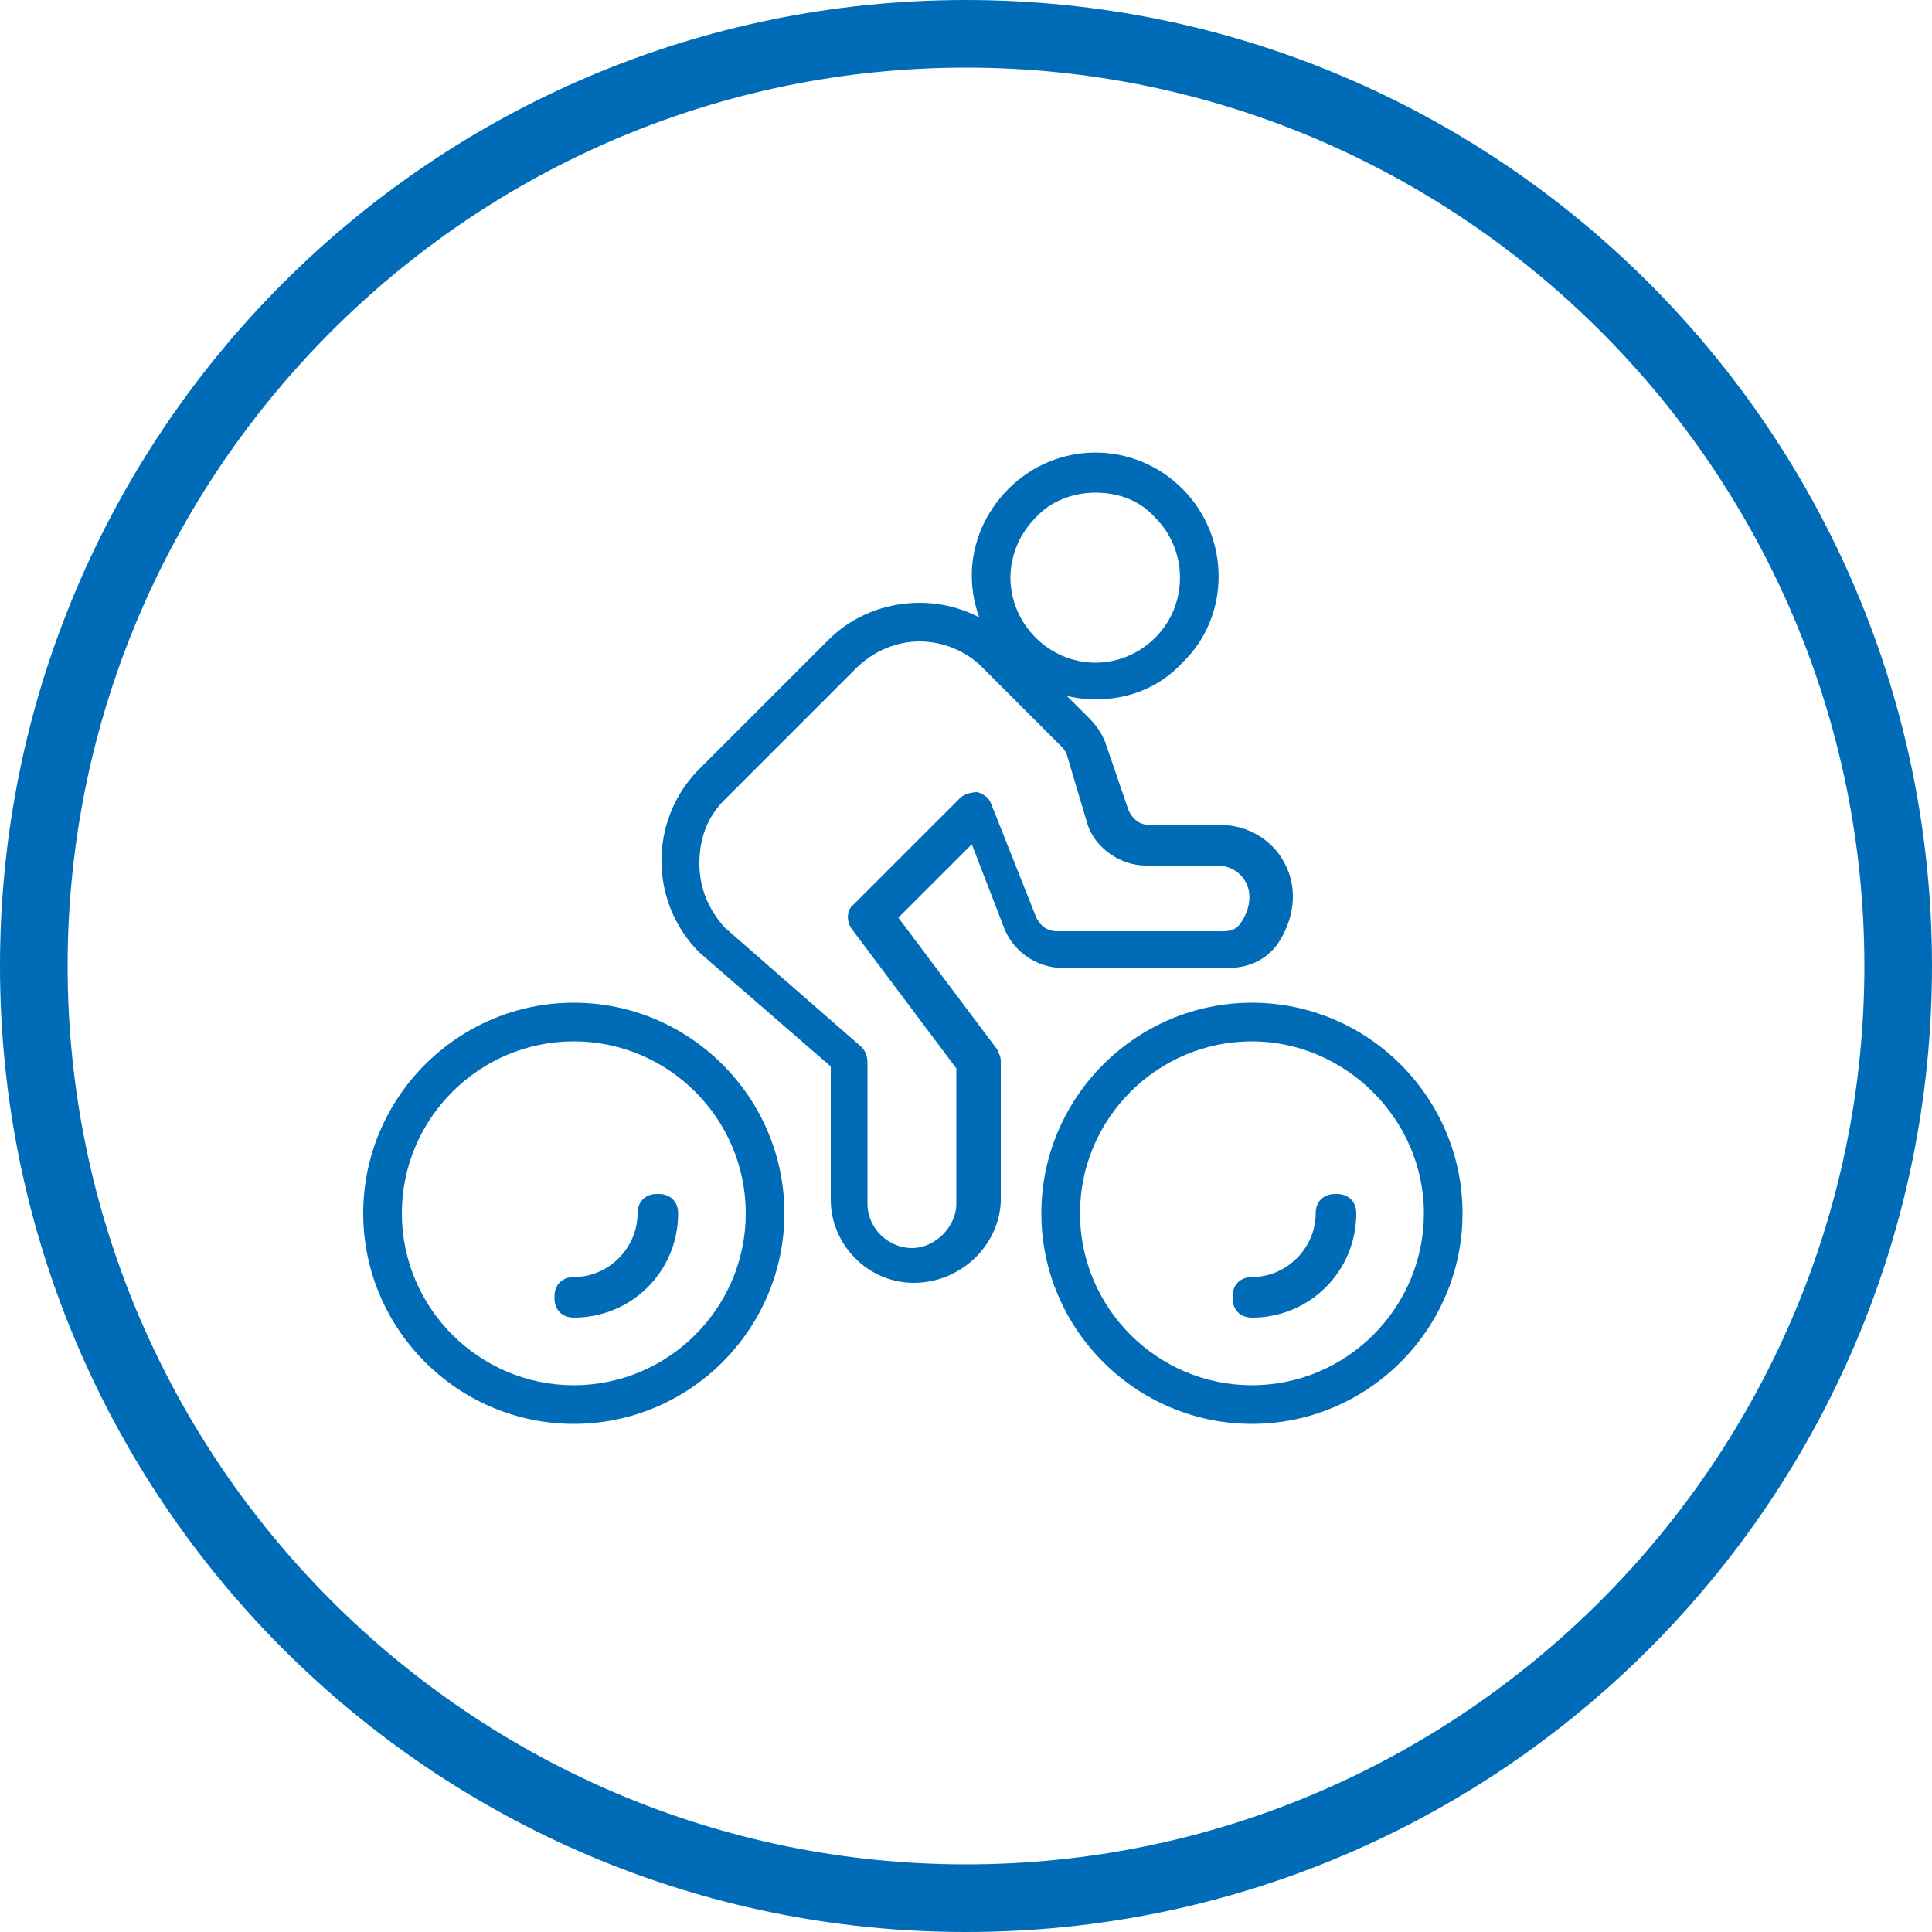
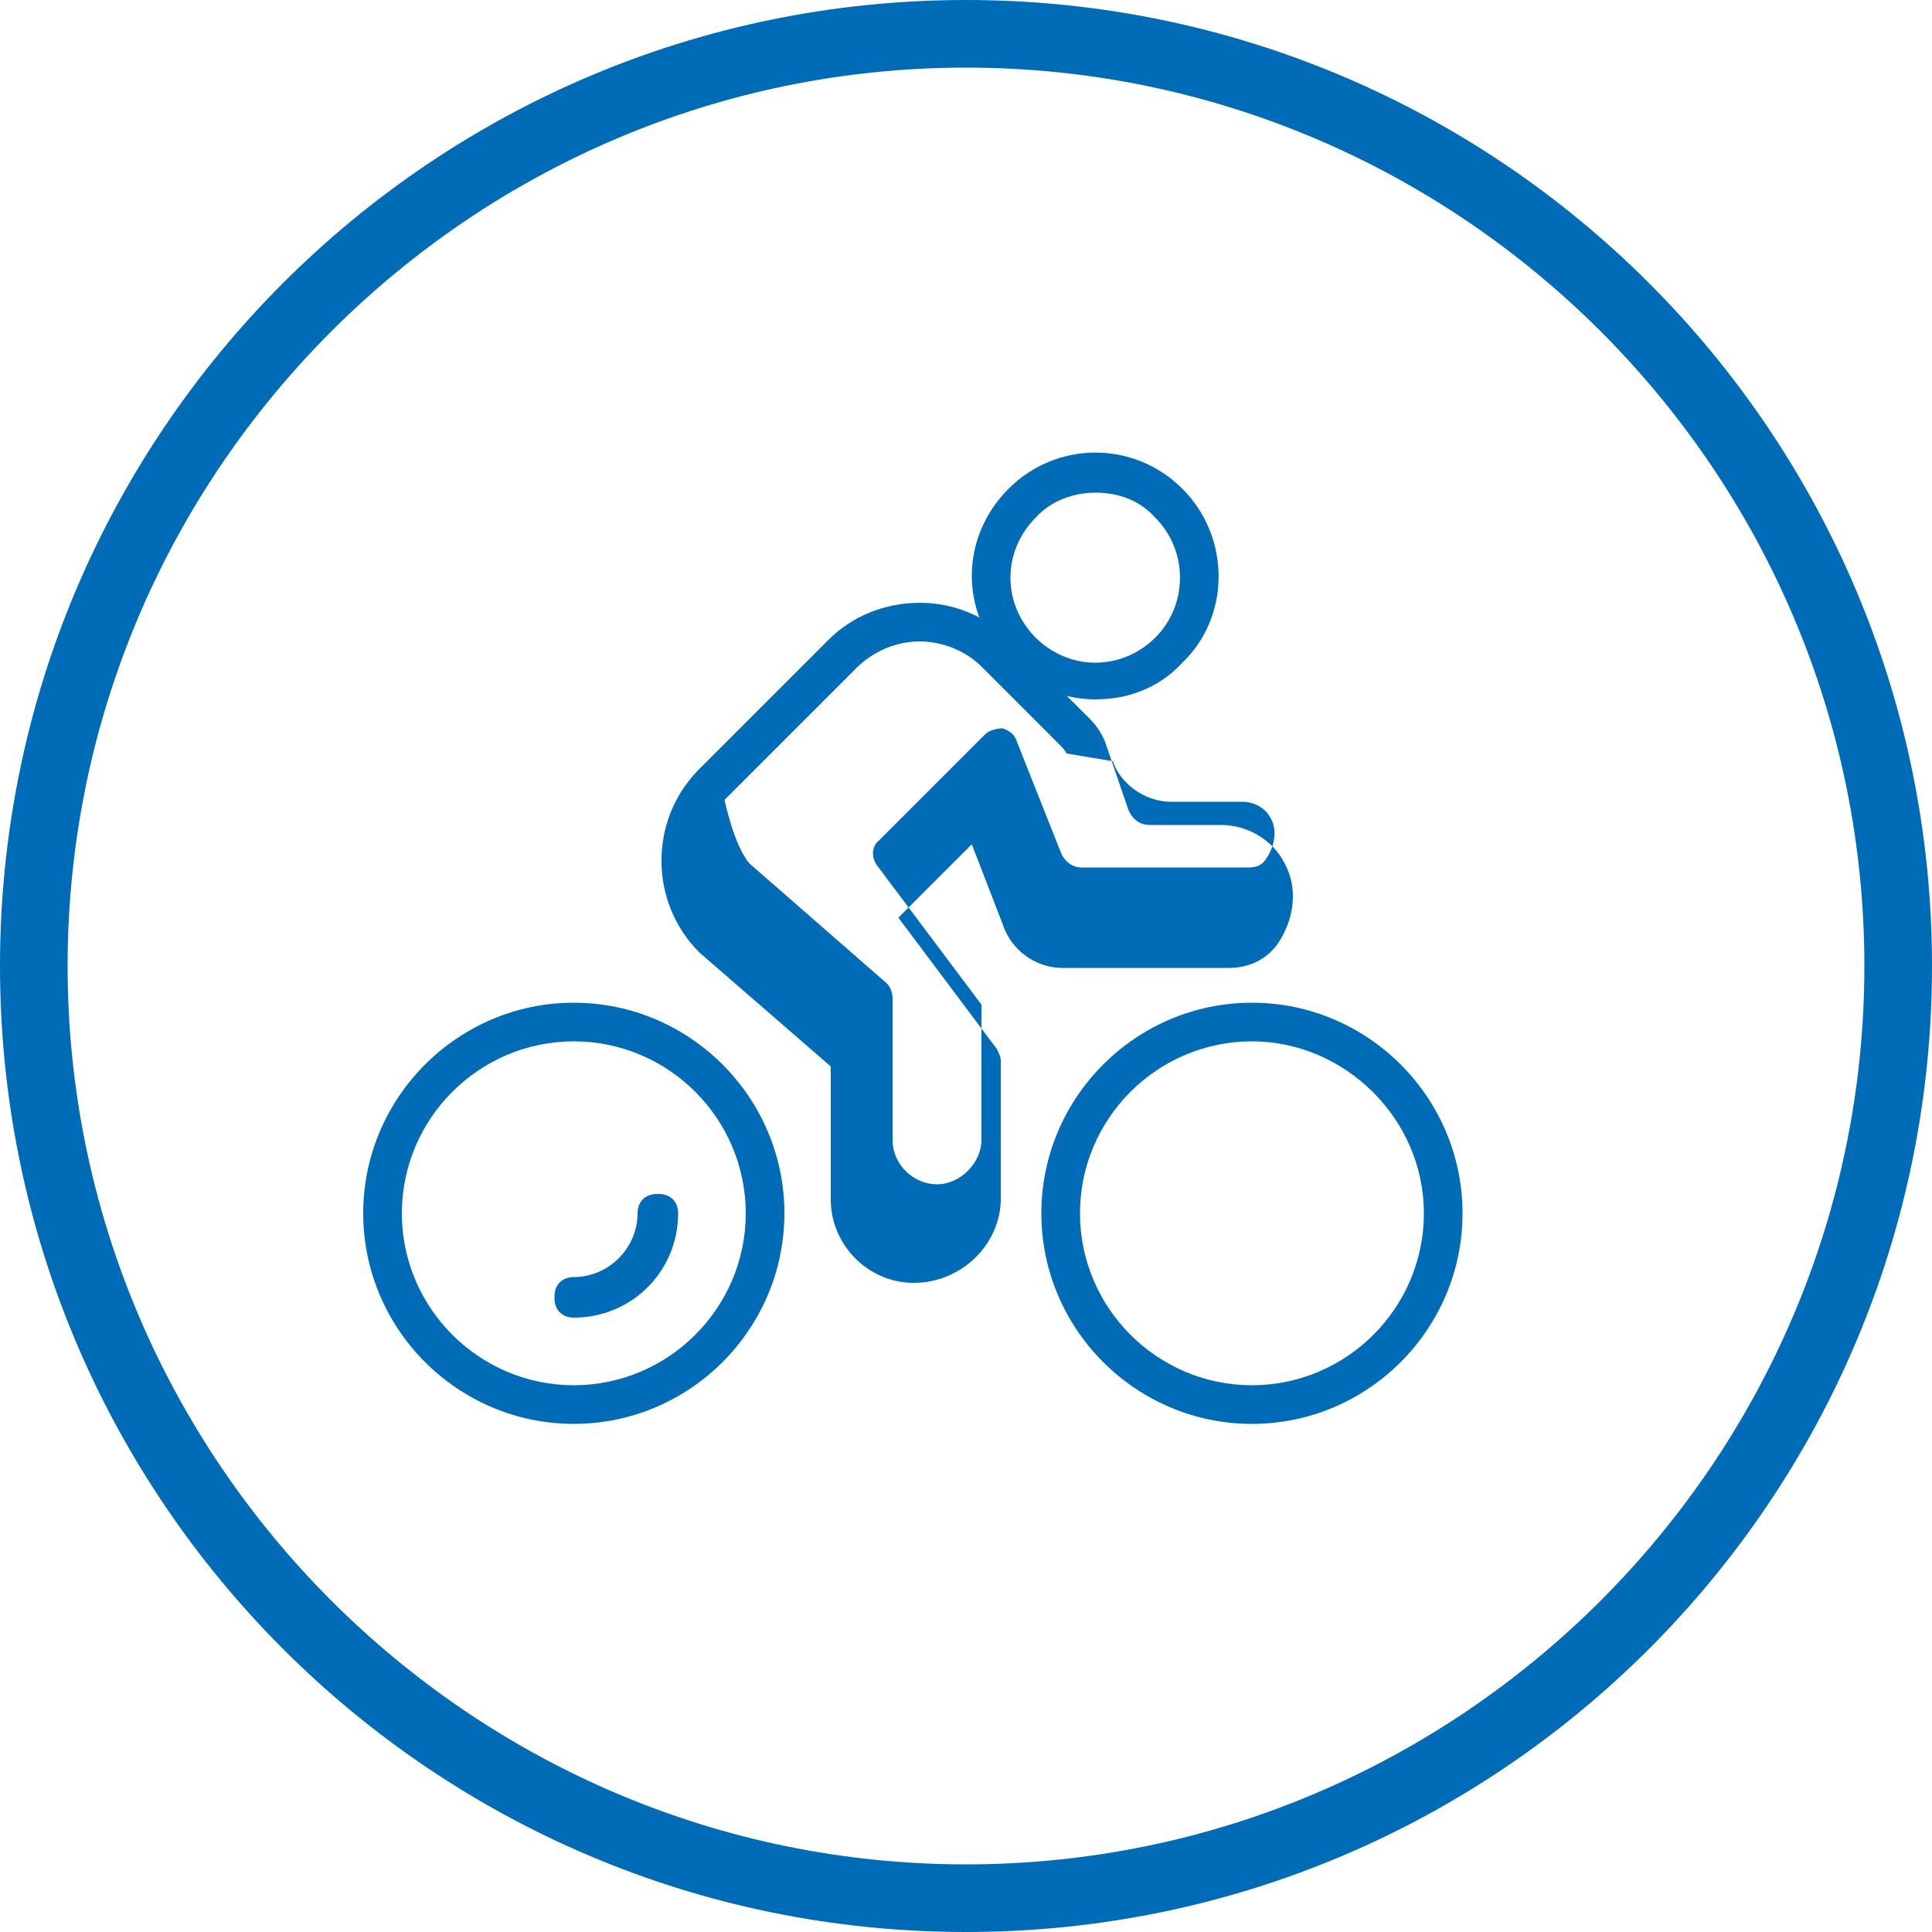
<svg xmlns="http://www.w3.org/2000/svg" version="1.1" id="Ebene_1" x="0px" y="0px" viewBox="0 0 100 100" style="enable-background:new 0 0 100 100;" xml:space="preserve">
  <style type="text/css">
	.st0{fill:#BDBDBD;}
	.st1{fill:#A5CF4C;}
	.st2{fill:#006CB7;}
	.st3{fill:#AE1680;}
	.st4{fill:#FFFFFF;}
	.st5{fill:#C368A5;}
	.st6{opacity:0.5;}
	.st7{fill:none;}
	.st8{fill:#D6E9AE;}
	.st9{fill:#86BAE5;}
	.st10{opacity:0.6;}
	.st11{opacity:0.5;fill:#FFFFFF;}
	.st12{opacity:0.4;}
	.st13{fill:#4A4A4A;}
	.st14{fill:none;stroke:#A5CF4C;}
	.st15{fill:#E1E1E1;}
	.st16{fill:#F6F6F6;}
	.st17{fill:#E2F0FA;}
	.st18{clip-path:url(#SVGID_00000012457952870041916890000005509550269281418164_);fill:#BDBDBD;}
	.st19{fill:#C2DA8B;}
	.st20{fill:none;stroke:#FFFFFF;stroke-width:2.086;stroke-linecap:round;}
	.st21{fill:none;stroke:#FFFFFF;stroke-width:2.086;stroke-linecap:round;stroke-linejoin:round;}
	.st22{fill:none;stroke:#FFFFFF;stroke-width:1.035;stroke-linecap:round;}
	.st23{clip-path:url(#SVGID_00000039123365396785514230000017925518493537124269_);fill:#FFFFFF;}
	.st24{fill:none;stroke:#FFFFFF;stroke-width:1.974;}
	.st25{fill:none;stroke:#FFFFFF;}
	.st26{fill:none;stroke:#FFFFFF;stroke-width:1.658;}
	.st27{fill:none;stroke:#FFFFFF;stroke-width:1.974;stroke-linecap:round;}
	.st28{clip-path:url(#SVGID_00000116227278685340681740000016560723261741705144_);}
	.st29{fill:#7D7D7D;}
	.st30{clip-path:url(#SVGID_00000156584418587873304480000000315729947523489922_);}
	.st31{clip-path:url(#SVGID_00000167375729836278965130000011665350599467182732_);fill:#BDBDBD;}
	.st32{fill:none;stroke:#FFFFFF;stroke-width:2.314;stroke-linecap:round;}
	.st33{fill:none;stroke:#FFFFFF;stroke-width:2.314;stroke-linecap:round;stroke-linejoin:round;}
	.st34{fill:none;stroke:#FFFFFF;stroke-width:1.149;stroke-linecap:round;}
	.st35{clip-path:url(#SVGID_00000102518752675975700290000010276324857984335523_);fill:#FFFFFF;}
	.st36{fill:none;stroke:#FFFFFF;stroke-width:1.246;}
	.st37{fill:none;stroke:#FFFFFF;stroke-width:1.047;}
	.st38{fill:none;stroke:#FFFFFF;stroke-width:1.246;stroke-linecap:round;}
	.st39{clip-path:url(#SVGID_00000097465511629343564110000007838335162964982199_);}
	.st40{clip-path:url(#SVGID_00000076575307652799095740000000117970689075283886_);}
</style>
  <path class="st2" d="M50,3.5c25.6,0,46.5,20.9,46.5,46.5S75.6,96.5,50,96.5S3.5,75.6,3.5,50S24.4,3.5,50,3.5 M50,0  C22.4,0,0,22.4,0,50s22.4,50,50,50s50-22.4,50-50S77.6,0,50,0L50,0z" />
  <g>
    <g>
      <g>
        <path class="st2" d="M56.7,36.2c-1.7,0-3.3-0.7-4.5-1.9c-1.2-1.2-1.9-2.8-1.9-4.5s0.7-3.3,1.9-4.5c2.5-2.5,6.5-2.5,9,0     c2.5,2.5,2.5,6.6,0,9C60,35.6,58.4,36.2,56.7,36.2z M56.7,25.5c-1.1,0-2.3,0.4-3.1,1.3c-0.8,0.8-1.3,1.9-1.3,3.1     c0,1.2,0.5,2.3,1.3,3.1s1.9,1.3,3.1,1.3c1.2,0,2.3-0.5,3.1-1.3c1.7-1.7,1.7-4.5,0-6.2C59,25.9,57.9,25.5,56.7,25.5z" />
      </g>
      <g>
-         <path class="st2" d="M47.3,66.4c-2.4,0-4.3-2-4.3-4.3v-6.9l-6.8-5.9c-2.6-2.6-2.6-6.8-0.1-9.4l6.8-6.8c1.2-1.2,2.9-1.9,4.7-1.9     s3.4,0.7,4.7,1.9l4.1,4.1c0.3,0.3,0.6,0.7,0.8,1.2l1.2,3.5c0.2,0.5,0.6,0.8,1.1,0.8h3.7c1.4,0,2.7,0.8,3.3,2     c0.7,1.3,0.5,2.9-0.4,4.2c-0.6,0.8-1.5,1.2-2.5,1.2h-8.6c-1.3,0-2.5-0.8-3-2l-1.7-4.4l-3.8,3.8l5.1,6.8c0.1,0.2,0.2,0.4,0.2,0.6     v7.3C51.7,64.5,49.7,66.4,47.3,66.4z M47.6,33.2c-1.2,0-2.4,0.5-3.3,1.4l-6.8,6.8c-0.9,0.9-1.3,2-1.3,3.3s0.5,2.4,1.3,3.3     l7.1,6.2c0.2,0.2,0.3,0.5,0.3,0.8l0,7.3c0,1.3,1.1,2.3,2.3,2.3s2.3-1.1,2.3-2.3v-7l-5.4-7.2c-0.3-0.4-0.3-1,0.1-1.3l5.5-5.5     c0.2-0.2,0.6-0.3,0.9-0.3c0.3,0.1,0.6,0.3,0.7,0.6l2.3,5.8c0.2,0.5,0.6,0.8,1.1,0.8h8.6c0.4,0,0.7-0.1,0.9-0.4     c0.5-0.7,0.6-1.5,0.3-2.1c-0.3-0.6-0.9-0.9-1.5-0.9h-3.7c-1.3,0-2.6-0.9-3-2.1L55.2,39c-0.1-0.2-0.2-0.3-0.3-0.4l-4.1-4.1     C50,33.7,48.8,33.2,47.6,33.2z" />
+         <path class="st2" d="M47.3,66.4c-2.4,0-4.3-2-4.3-4.3v-6.9l-6.8-5.9c-2.6-2.6-2.6-6.8-0.1-9.4l6.8-6.8c1.2-1.2,2.9-1.9,4.7-1.9     s3.4,0.7,4.7,1.9l4.1,4.1c0.3,0.3,0.6,0.7,0.8,1.2l1.2,3.5c0.2,0.5,0.6,0.8,1.1,0.8h3.7c1.4,0,2.7,0.8,3.3,2     c0.7,1.3,0.5,2.9-0.4,4.2c-0.6,0.8-1.5,1.2-2.5,1.2h-8.6c-1.3,0-2.5-0.8-3-2l-1.7-4.4l-3.8,3.8l5.1,6.8c0.1,0.2,0.2,0.4,0.2,0.6     v7.3C51.7,64.5,49.7,66.4,47.3,66.4z M47.6,33.2c-1.2,0-2.4,0.5-3.3,1.4l-6.8,6.8s0.5,2.4,1.3,3.3     l7.1,6.2c0.2,0.2,0.3,0.5,0.3,0.8l0,7.3c0,1.3,1.1,2.3,2.3,2.3s2.3-1.1,2.3-2.3v-7l-5.4-7.2c-0.3-0.4-0.3-1,0.1-1.3l5.5-5.5     c0.2-0.2,0.6-0.3,0.9-0.3c0.3,0.1,0.6,0.3,0.7,0.6l2.3,5.8c0.2,0.5,0.6,0.8,1.1,0.8h8.6c0.4,0,0.7-0.1,0.9-0.4     c0.5-0.7,0.6-1.5,0.3-2.1c-0.3-0.6-0.9-0.9-1.5-0.9h-3.7c-1.3,0-2.6-0.9-3-2.1L55.2,39c-0.1-0.2-0.2-0.3-0.3-0.4l-4.1-4.1     C50,33.7,48.8,33.2,47.6,33.2z" />
      </g>
    </g>
    <g>
      <g>
        <g>
          <path class="st2" d="M29.7,73.7c-6,0-10.9-4.9-10.9-10.9s4.9-10.9,10.9-10.9s10.9,4.9,10.9,10.9S35.7,73.7,29.7,73.7z       M29.7,53.9c-4.9,0-8.9,4-8.9,8.9s4,8.9,8.9,8.9s8.9-4,8.9-8.9S34.6,53.9,29.7,53.9z" />
        </g>
        <g>
          <path class="st2" d="M29.7,68.2c-0.6,0-1-0.4-1-1v-0.1c0-0.6,0.4-1,1-1c1.8,0,3.3-1.5,3.3-3.3c0-0.6,0.4-1,1-1h0.1      c0.6,0,1,0.4,1,1C35.1,65.8,32.7,68.2,29.7,68.2z" />
        </g>
      </g>
      <g>
        <g>
          <path class="st2" d="M64.8,73.7c-6,0-10.9-4.9-10.9-10.9s4.9-10.9,10.9-10.9s10.9,4.9,10.9,10.9S70.8,73.7,64.8,73.7z       M64.8,53.9c-4.9,0-8.9,4-8.9,8.9s4,8.9,8.9,8.9s8.9-4,8.9-8.9S69.6,53.9,64.8,53.9z" />
        </g>
        <g>
-           <path class="st2" d="M64.8,68.2c-0.6,0-1-0.4-1-1v-0.1c0-0.6,0.4-1,1-1c1.8,0,3.3-1.5,3.3-3.3c0-0.6,0.4-1,1-1h0.1      c0.6,0,1,0.4,1,1C70.2,65.8,67.8,68.2,64.8,68.2z" />
-         </g>
+           </g>
      </g>
    </g>
  </g>
</svg>